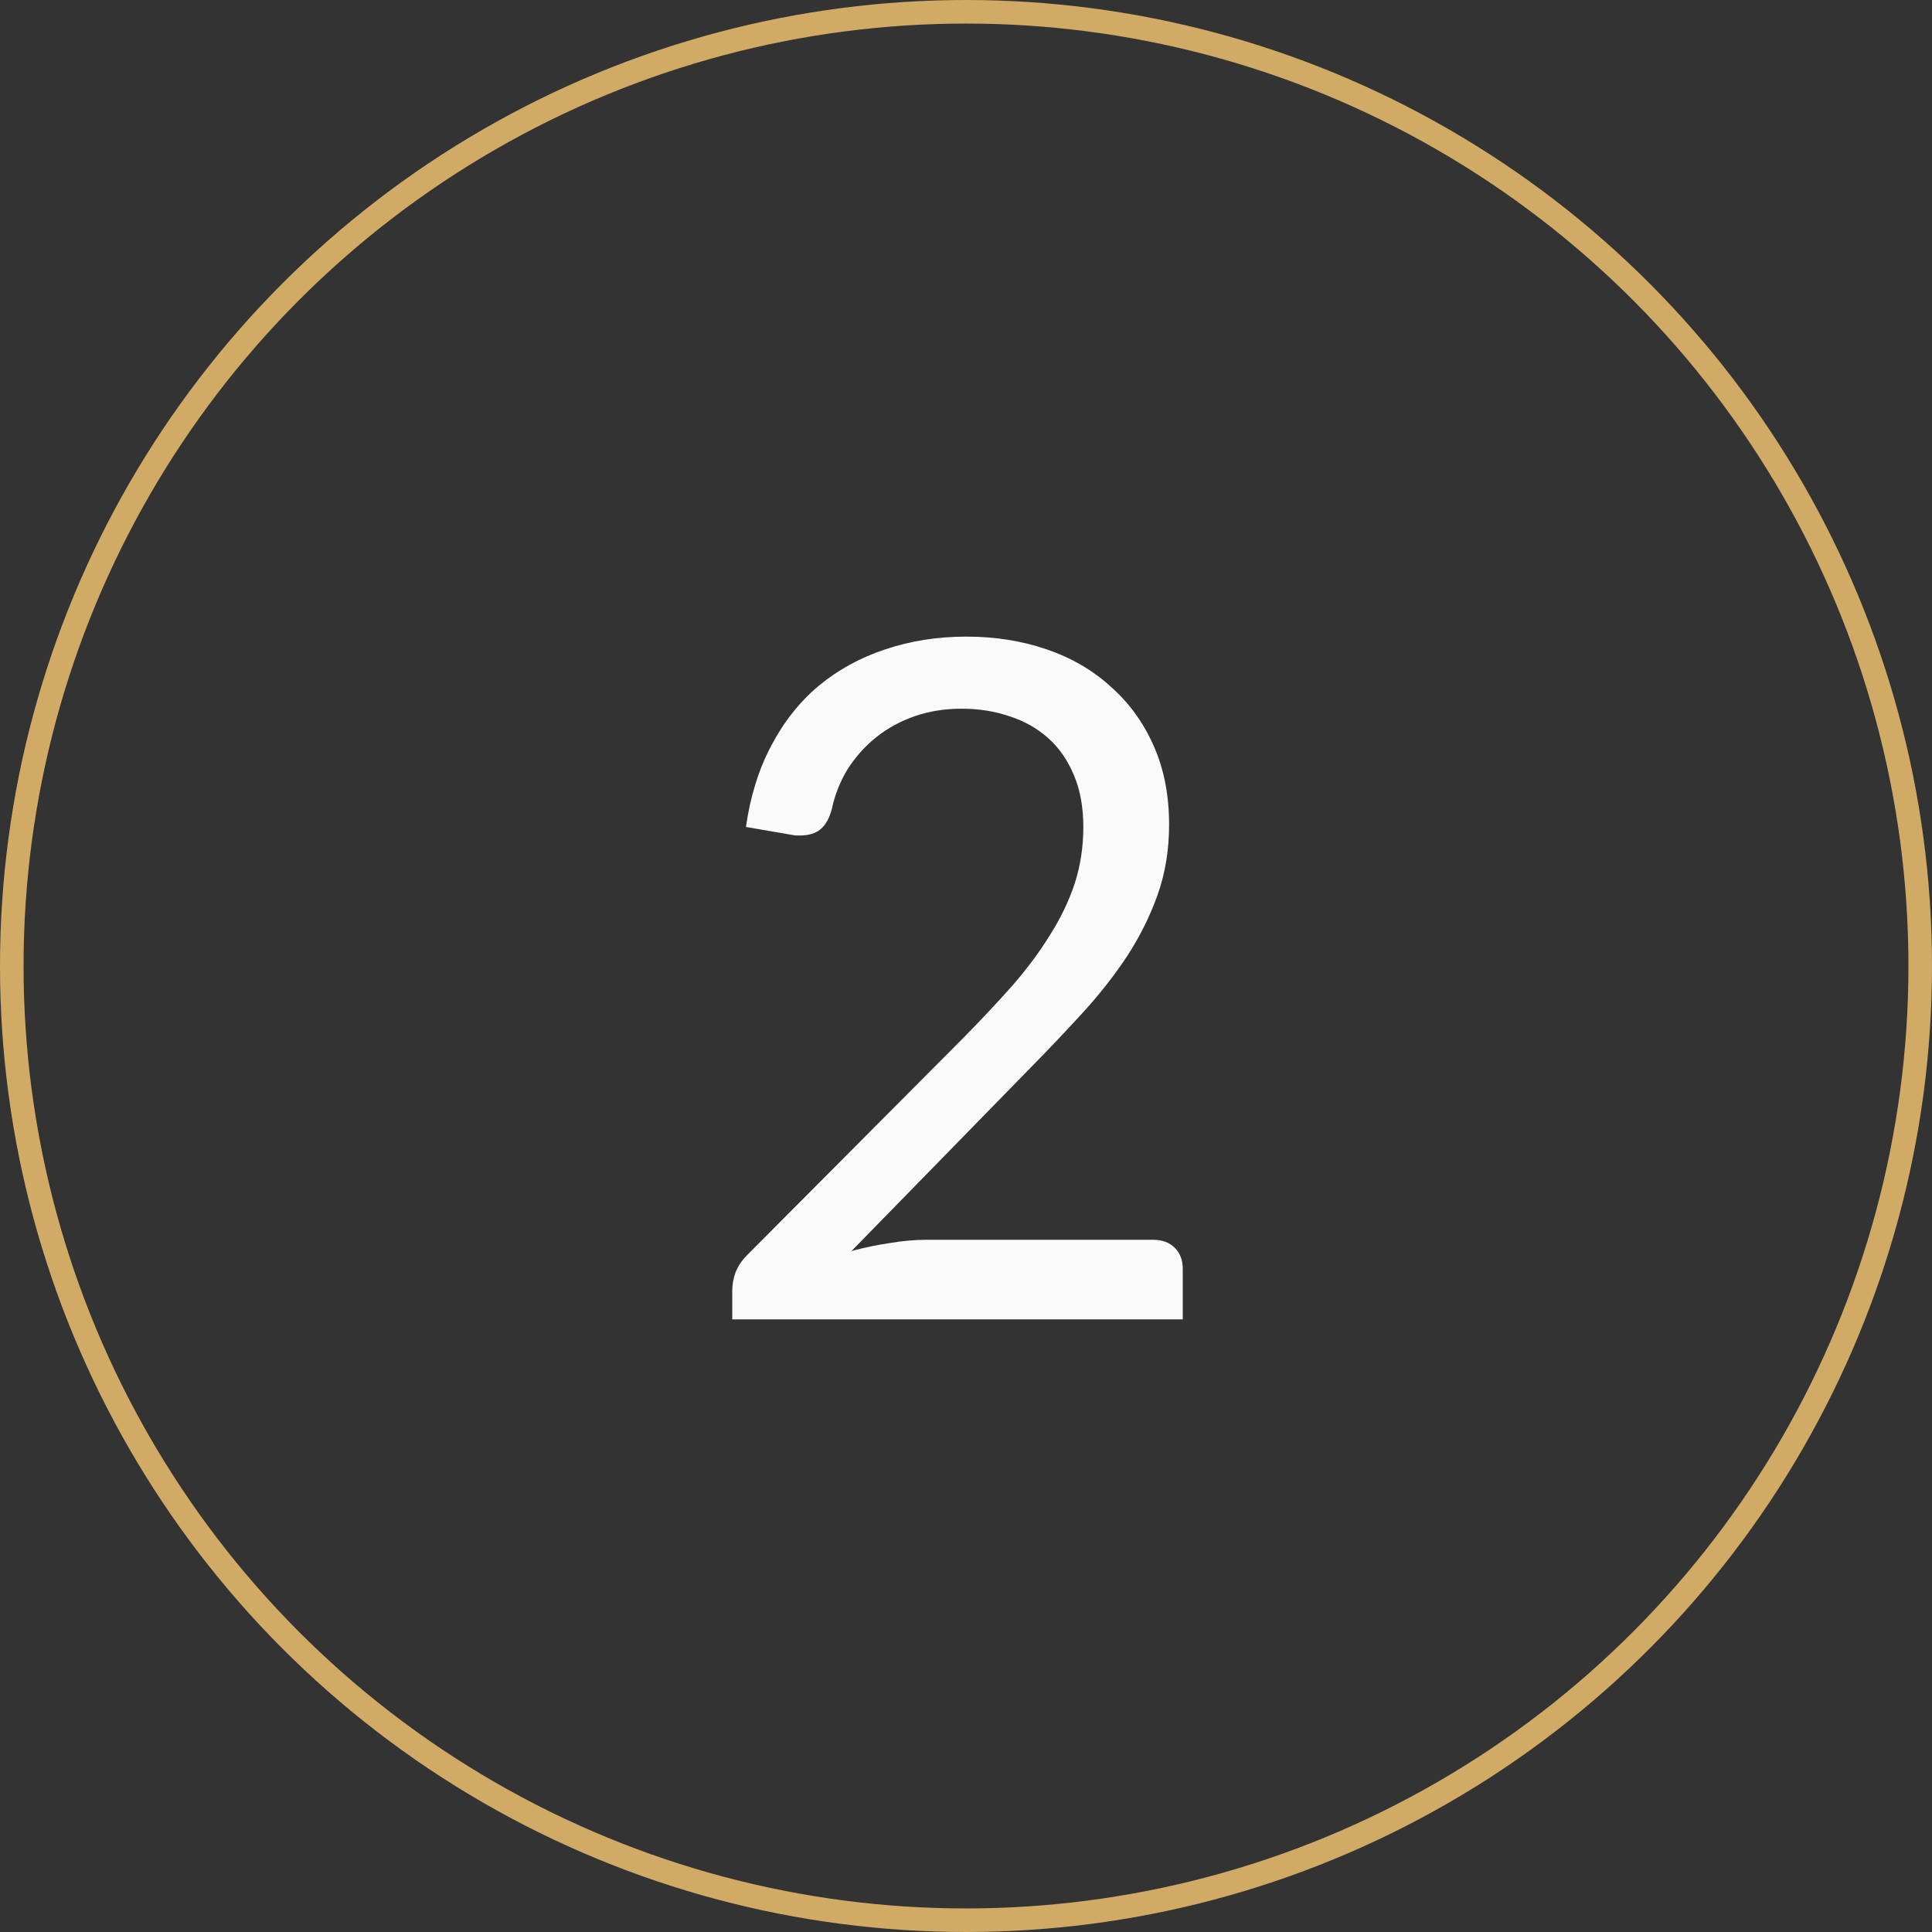
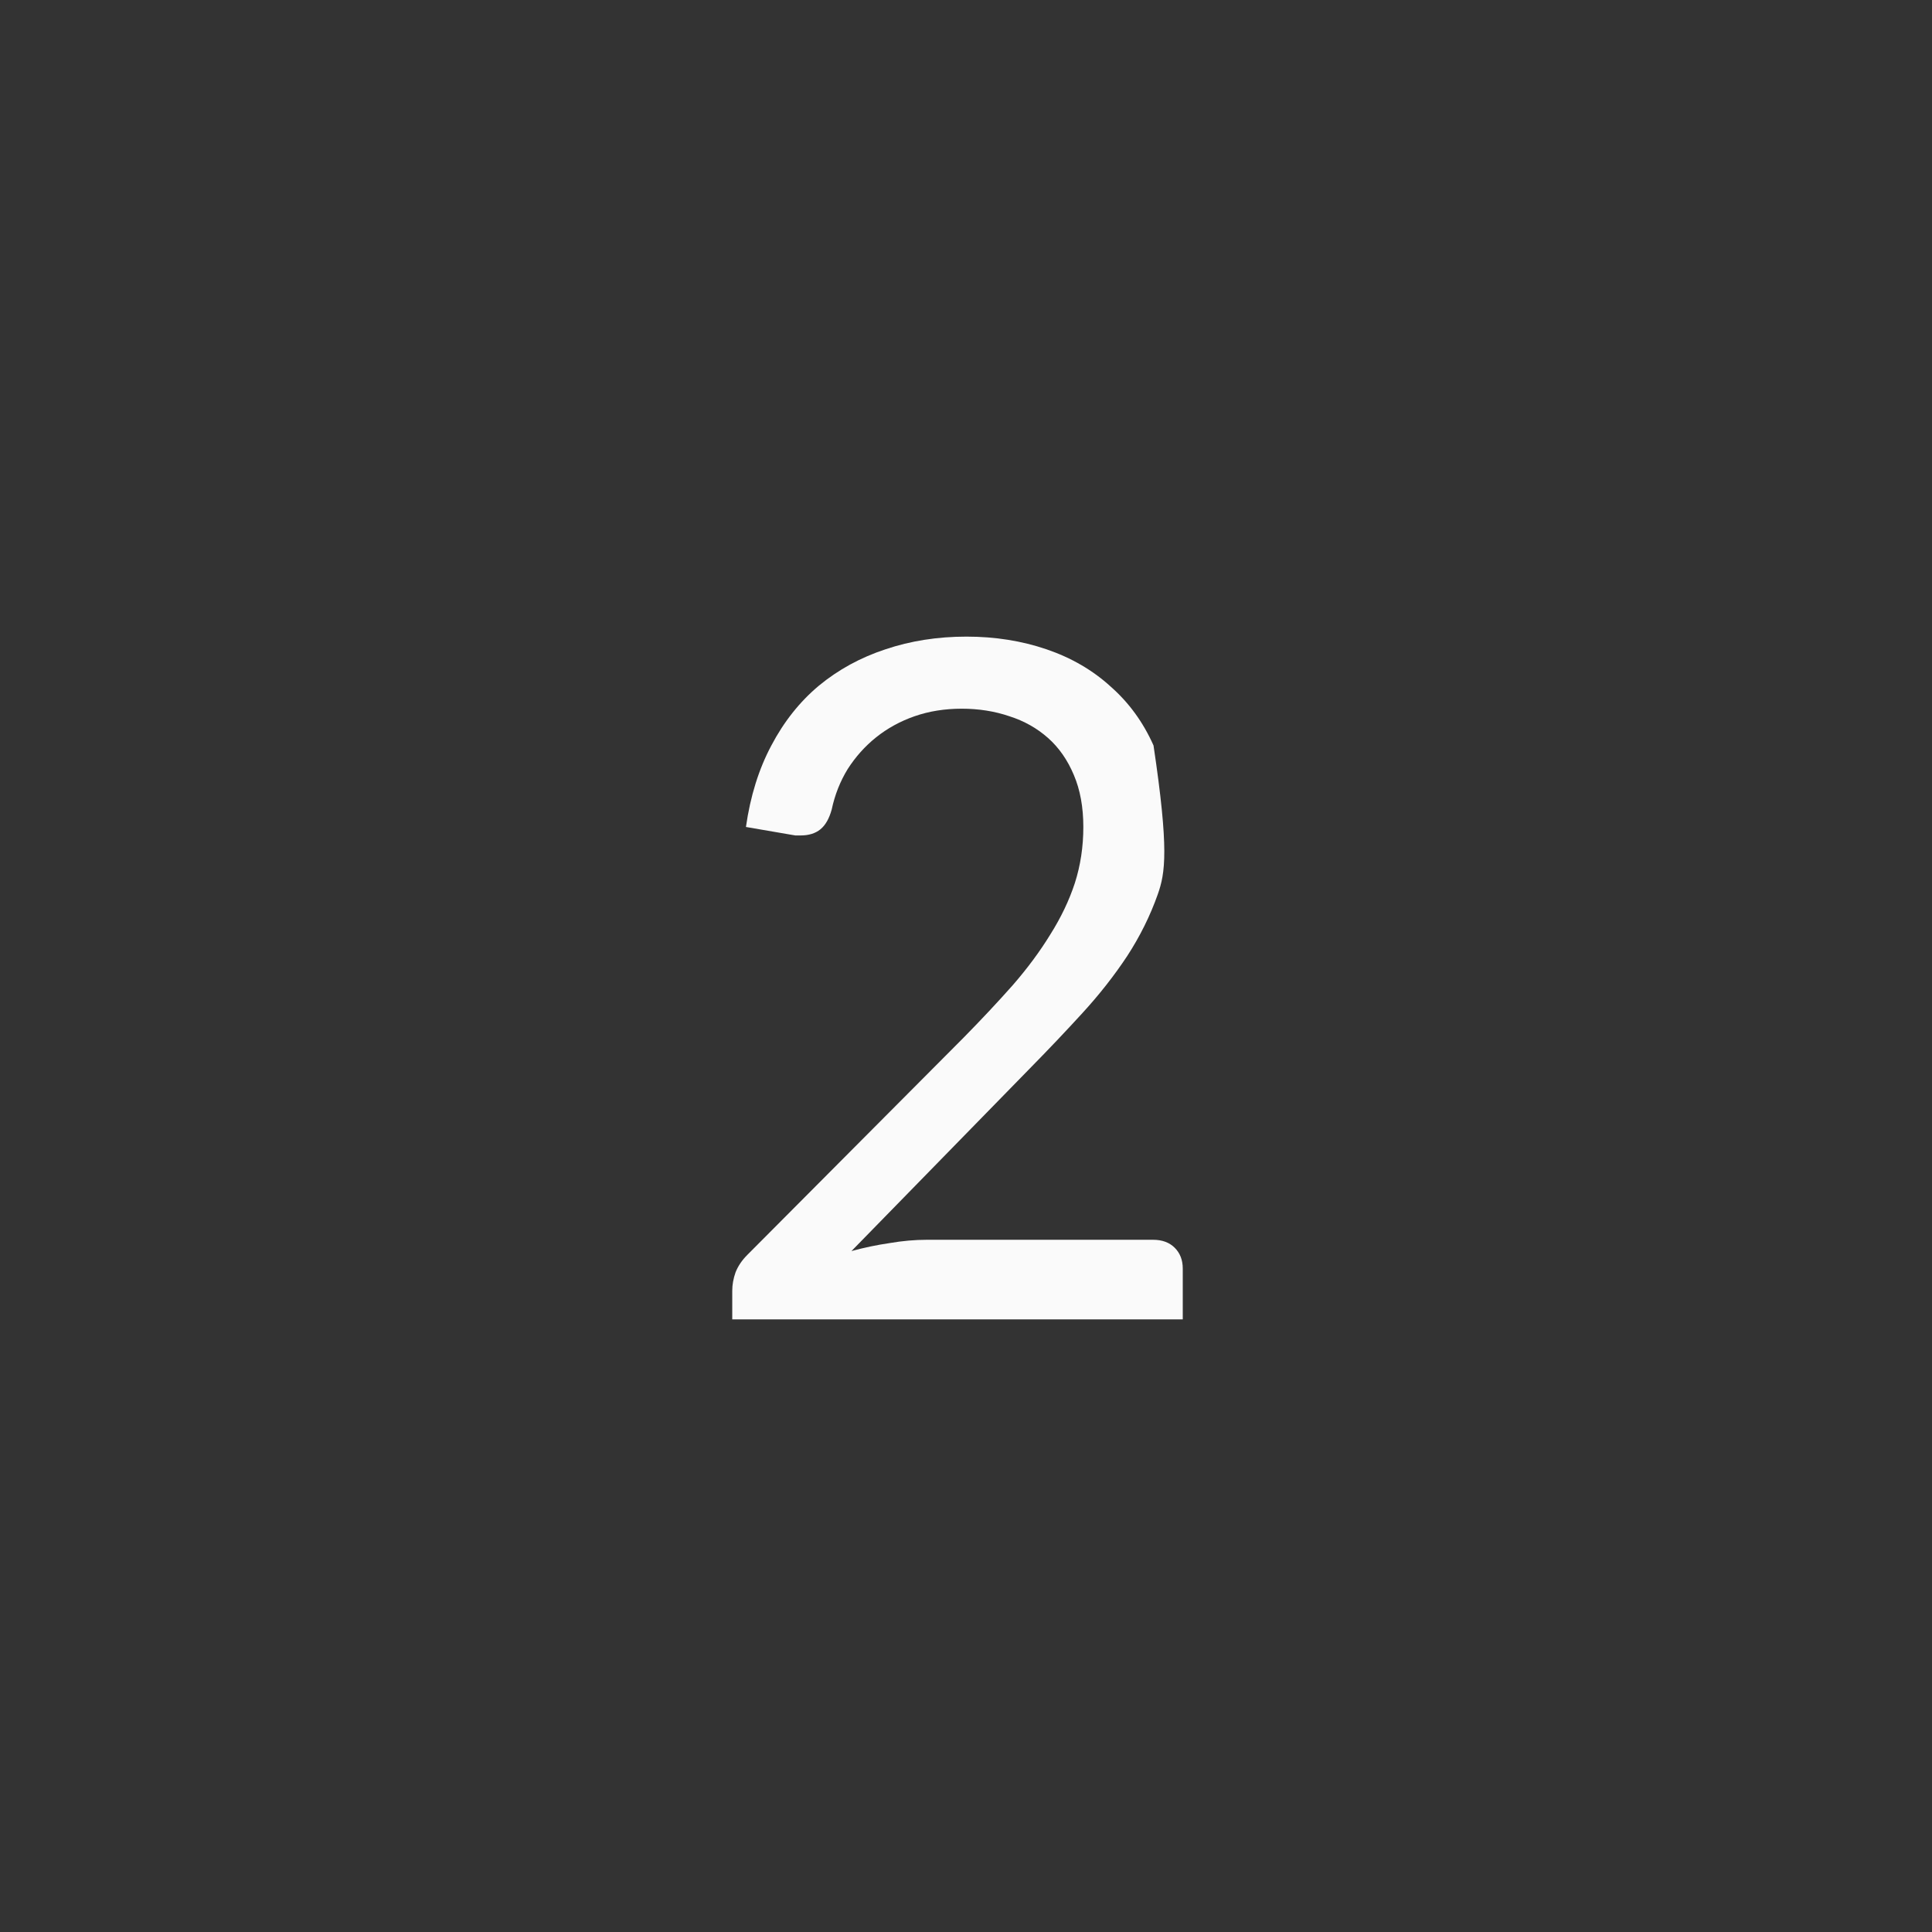
<svg xmlns="http://www.w3.org/2000/svg" width="82" height="82" viewBox="0 0 82 82" fill="none">
  <rect x="0" y="0" width="82" height="82" fill="#333333" stroke="none" />
-   <path d="M41.02 27.02C42.233 27.02 43.366 27.2 44.419 27.559C45.473 27.919 46.38 28.446 47.139 29.14C47.913 29.82 48.52 30.653 48.959 31.64C49.4 32.626 49.62 33.746 49.62 34.999C49.62 36.066 49.459 37.053 49.139 37.959C48.819 38.866 48.386 39.739 47.84 40.58C47.293 41.406 46.66 42.213 45.94 42.999C45.233 43.773 44.48 44.566 43.679 45.38L36.139 53.099C36.673 52.953 37.213 52.84 37.76 52.76C38.306 52.666 38.833 52.62 39.34 52.62H48.94C49.326 52.62 49.633 52.733 49.859 52.959C50.086 53.186 50.2 53.48 50.2 53.84V55.999H31.079V54.779C31.079 54.526 31.126 54.266 31.22 53.999C31.326 53.733 31.493 53.486 31.72 53.26L40.9 44.039C41.66 43.266 42.353 42.526 42.98 41.819C43.606 41.099 44.139 40.38 44.58 39.66C45.033 38.94 45.38 38.213 45.62 37.48C45.859 36.733 45.98 35.94 45.98 35.099C45.98 34.26 45.846 33.526 45.58 32.9C45.313 32.26 44.946 31.733 44.48 31.32C44.013 30.906 43.466 30.599 42.84 30.399C42.213 30.186 41.539 30.079 40.819 30.079C40.099 30.079 39.433 30.186 38.819 30.399C38.206 30.613 37.66 30.913 37.179 31.299C36.713 31.673 36.313 32.12 35.98 32.639C35.66 33.16 35.433 33.733 35.3 34.359C35.193 34.746 35.033 35.026 34.819 35.2C34.606 35.373 34.326 35.459 33.98 35.459C33.913 35.459 33.84 35.459 33.76 35.459C33.693 35.446 33.613 35.433 33.52 35.419L31.66 35.099C31.846 33.793 32.206 32.639 32.739 31.64C33.273 30.626 33.946 29.779 34.76 29.099C35.586 28.419 36.526 27.906 37.58 27.559C38.646 27.2 39.793 27.02 41.02 27.02Z" fill="#FAFAFA" />
-   <circle cx="41" cy="41" r="40.5" stroke="#D1AB66" />
+   <path d="M41.02 27.02C42.233 27.02 43.366 27.2 44.419 27.559C45.473 27.919 46.38 28.446 47.139 29.14C47.913 29.82 48.52 30.653 48.959 31.64C49.62 36.066 49.459 37.053 49.139 37.959C48.819 38.866 48.386 39.739 47.84 40.58C47.293 41.406 46.66 42.213 45.94 42.999C45.233 43.773 44.48 44.566 43.679 45.38L36.139 53.099C36.673 52.953 37.213 52.84 37.76 52.76C38.306 52.666 38.833 52.62 39.34 52.62H48.94C49.326 52.62 49.633 52.733 49.859 52.959C50.086 53.186 50.2 53.48 50.2 53.84V55.999H31.079V54.779C31.079 54.526 31.126 54.266 31.22 53.999C31.326 53.733 31.493 53.486 31.72 53.26L40.9 44.039C41.66 43.266 42.353 42.526 42.98 41.819C43.606 41.099 44.139 40.38 44.58 39.66C45.033 38.94 45.38 38.213 45.62 37.48C45.859 36.733 45.98 35.94 45.98 35.099C45.98 34.26 45.846 33.526 45.58 32.9C45.313 32.26 44.946 31.733 44.48 31.32C44.013 30.906 43.466 30.599 42.84 30.399C42.213 30.186 41.539 30.079 40.819 30.079C40.099 30.079 39.433 30.186 38.819 30.399C38.206 30.613 37.66 30.913 37.179 31.299C36.713 31.673 36.313 32.12 35.98 32.639C35.66 33.16 35.433 33.733 35.3 34.359C35.193 34.746 35.033 35.026 34.819 35.2C34.606 35.373 34.326 35.459 33.98 35.459C33.913 35.459 33.84 35.459 33.76 35.459C33.693 35.446 33.613 35.433 33.52 35.419L31.66 35.099C31.846 33.793 32.206 32.639 32.739 31.64C33.273 30.626 33.946 29.779 34.76 29.099C35.586 28.419 36.526 27.906 37.58 27.559C38.646 27.2 39.793 27.02 41.02 27.02Z" fill="#FAFAFA" />
</svg>